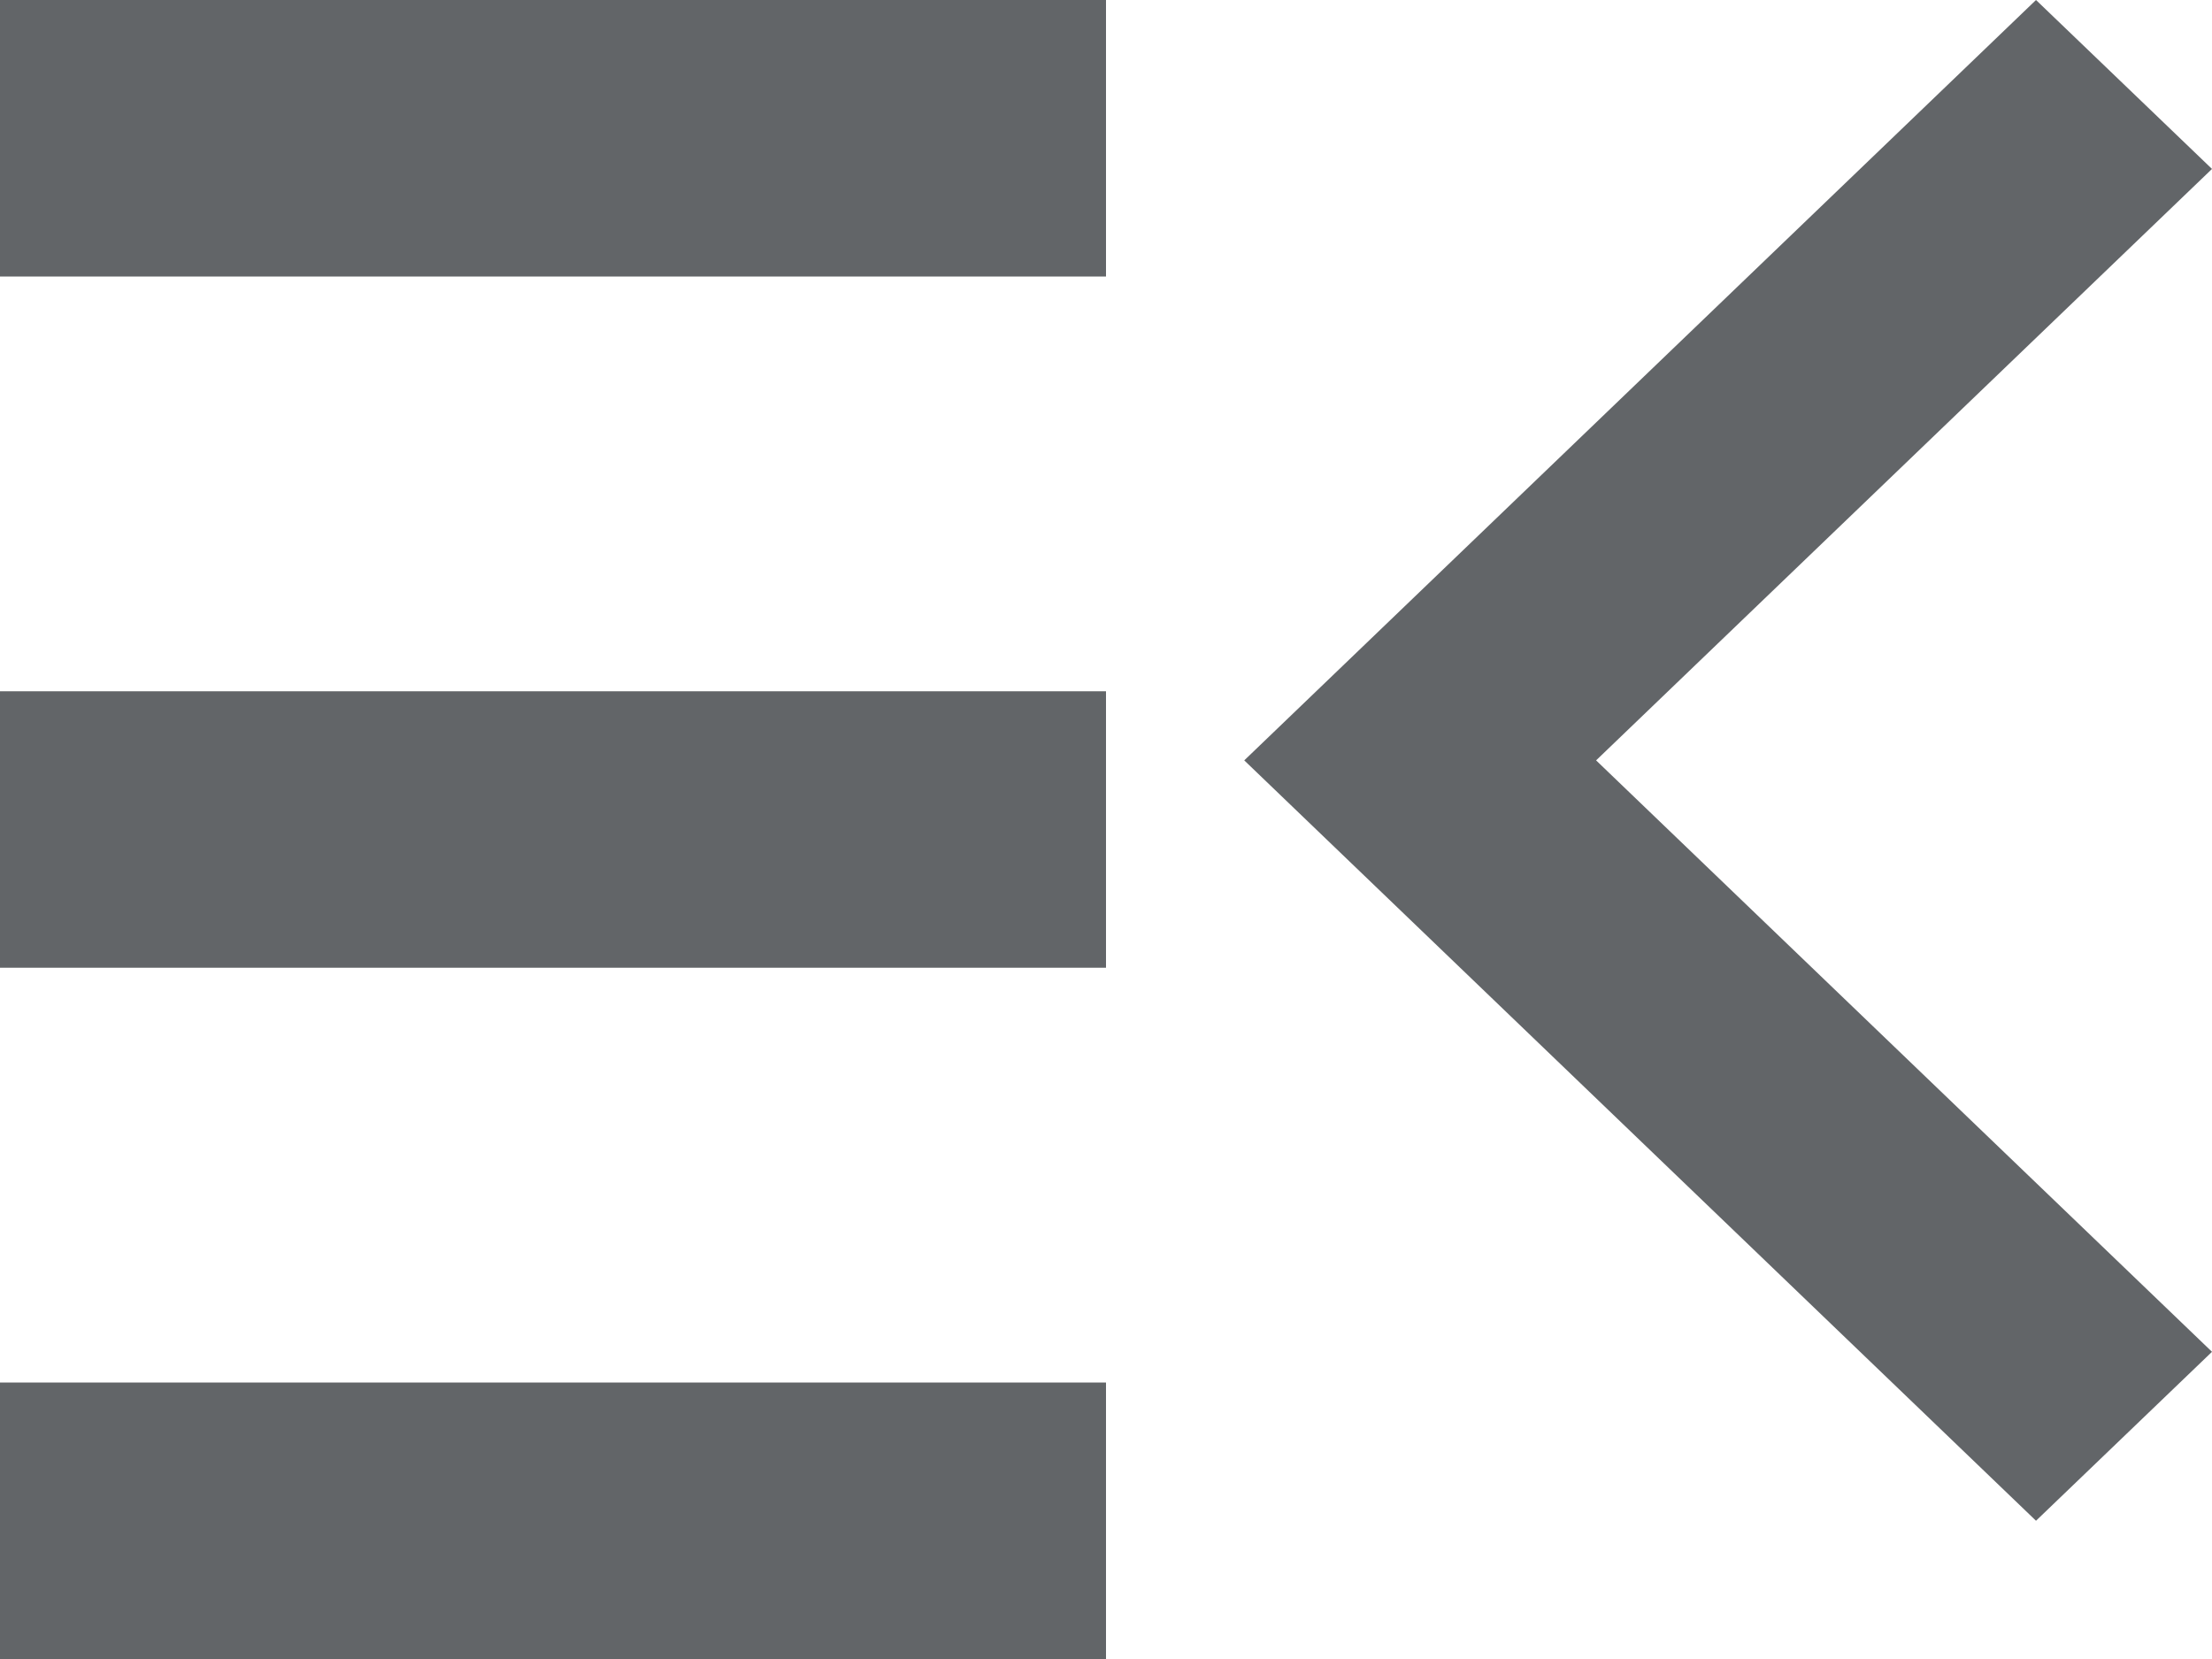
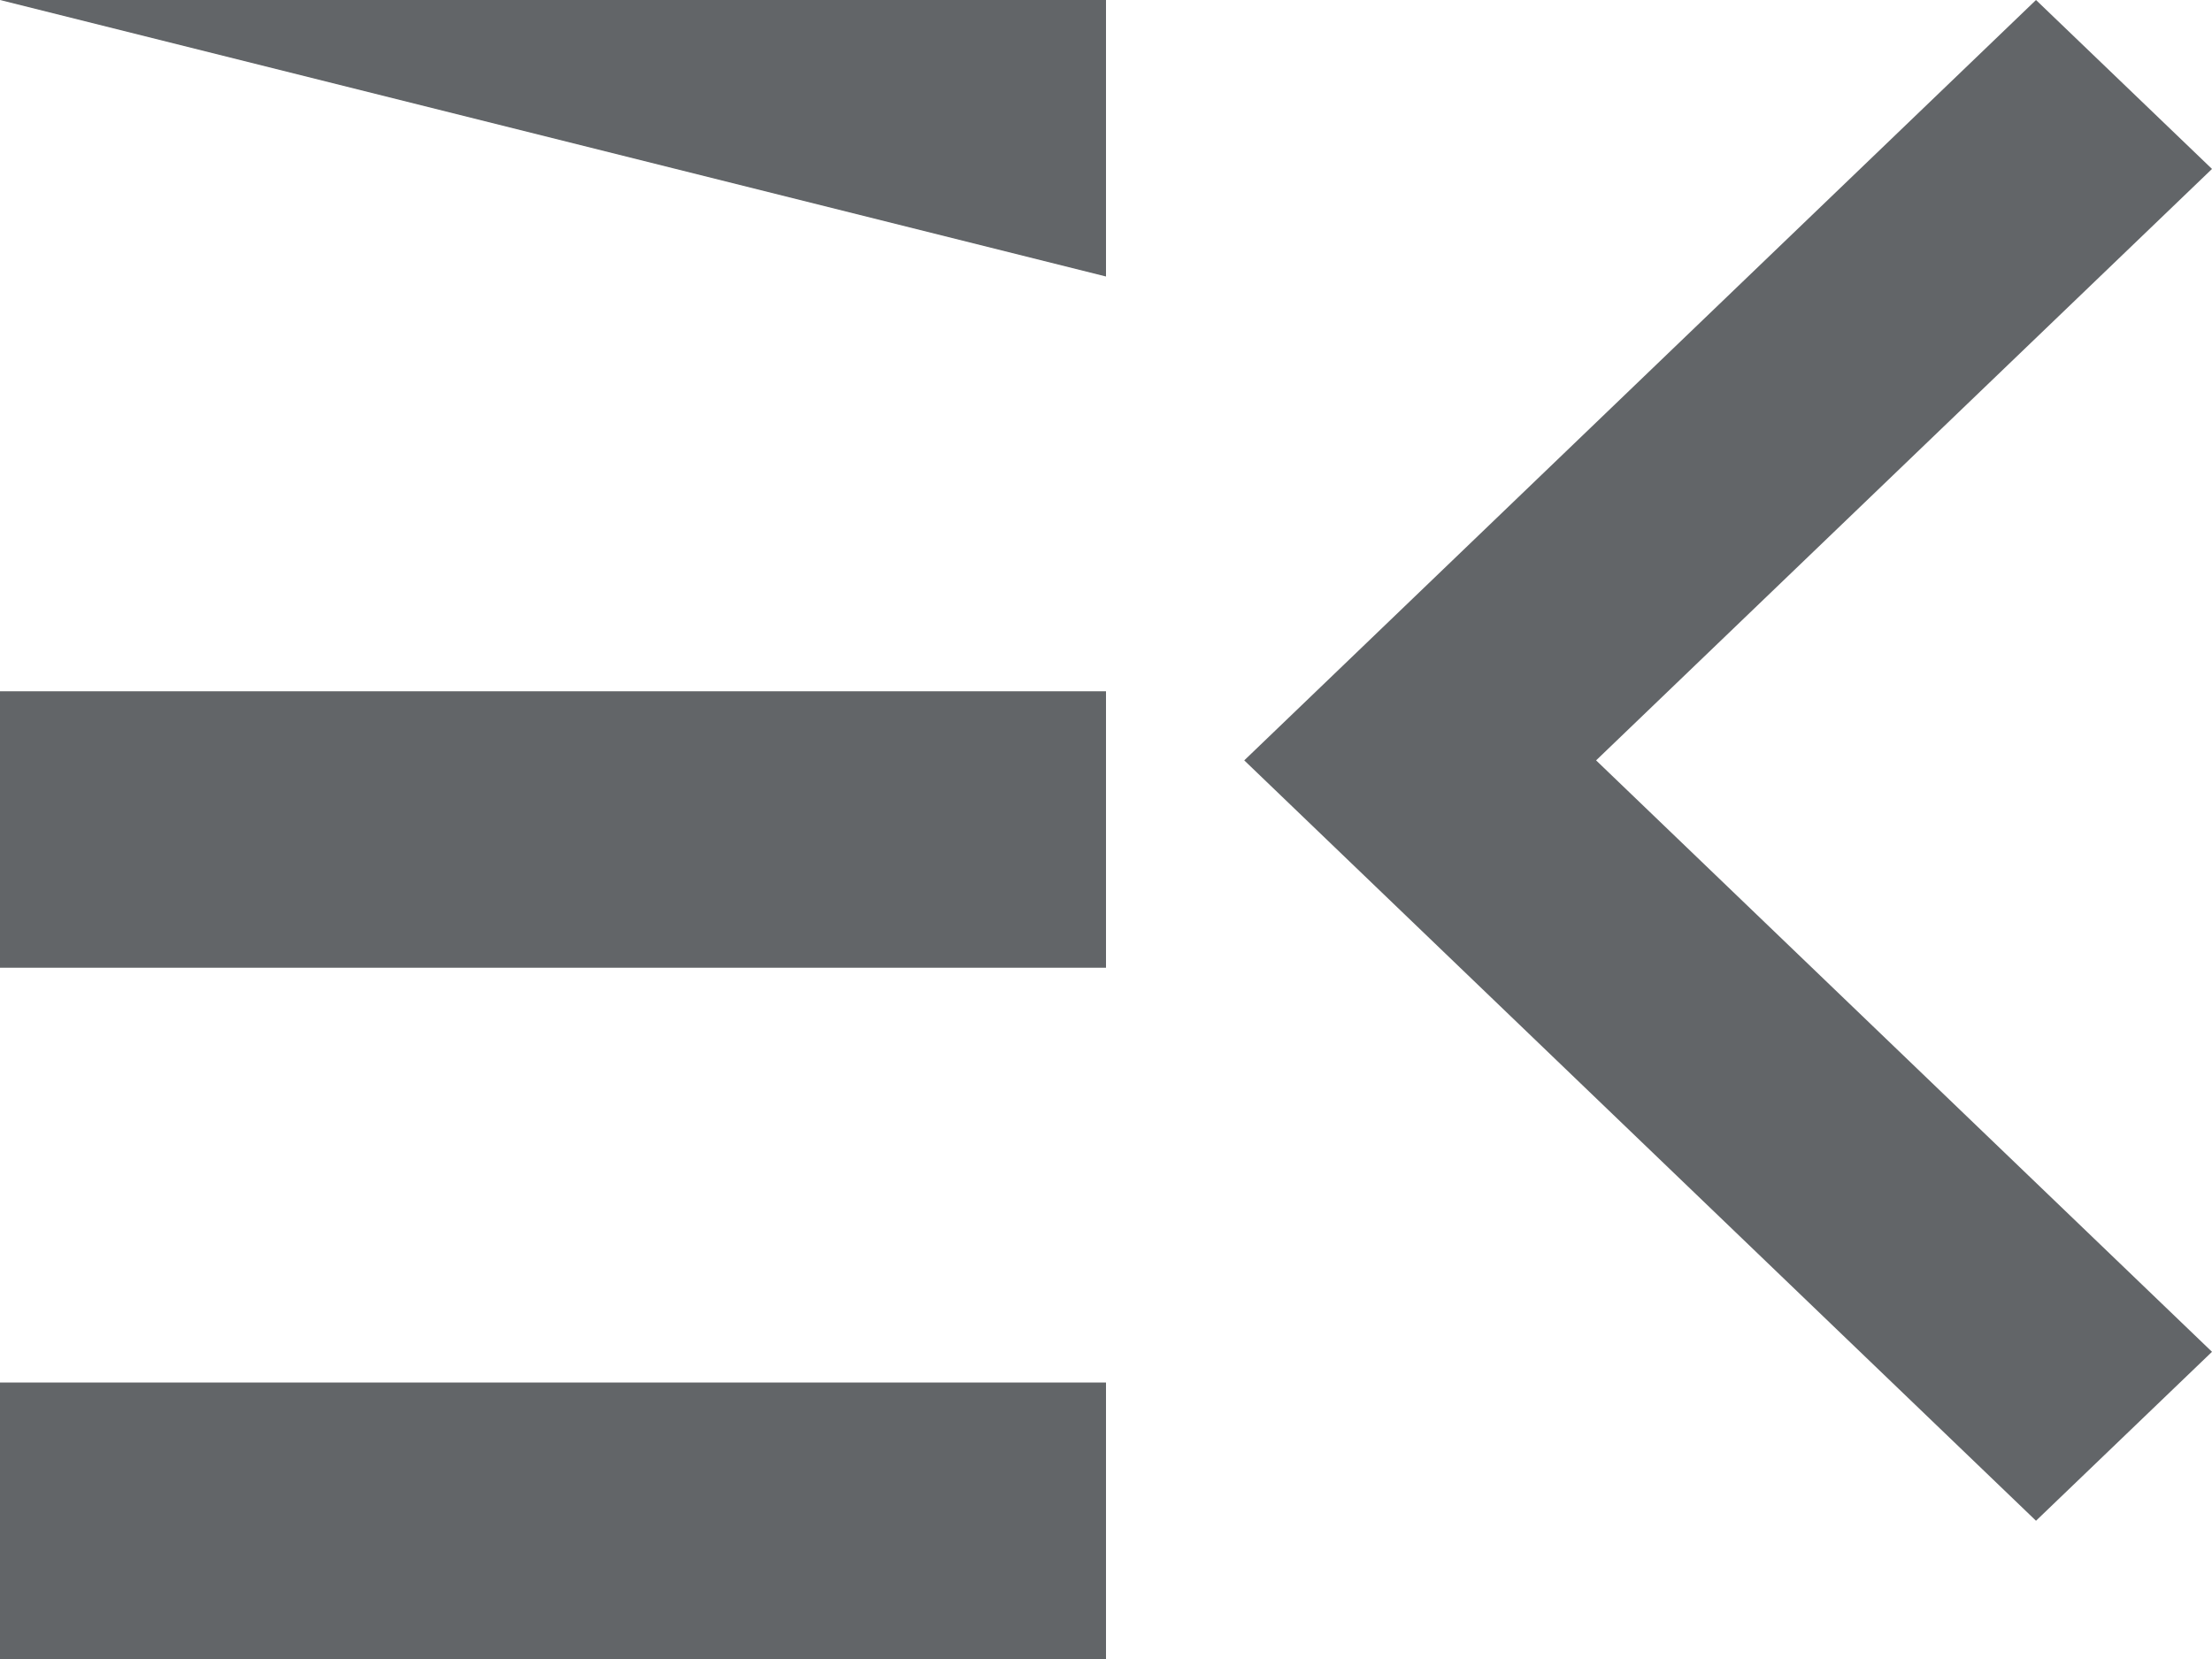
<svg xmlns="http://www.w3.org/2000/svg" width="16px" height="12px" viewBox="0 0 16 12" version="1.1">
  <title>top_icon_retract</title>
  <g id="生产管理" stroke="none" stroke-width="1" fill="none" fill-rule="evenodd">
    <g id="顶部信息聚合部分" transform="translate(-196, -23)" fill="#626568">
-       <path d="M204,33 L204,35 L196,35 L196,33 L204,33 Z M210.727,23 L212,24.222 L207.545,28.5 L212,32.778 L210.727,34 L205,28.5 L210.727,23 Z M204,28 L204,30 L196,30 L196,28 L204,28 Z M204,23 L204,25 L196,25 L196,23 L204,23 Z" id="top_icon_retract" />
+       <path d="M204,33 L204,35 L196,35 L196,33 L204,33 Z M210.727,23 L212,24.222 L207.545,28.5 L212,32.778 L210.727,34 L205,28.5 L210.727,23 Z M204,28 L204,30 L196,30 L196,28 L204,28 Z M204,23 L204,25 L196,23 L204,23 Z" id="top_icon_retract" />
    </g>
  </g>
</svg>